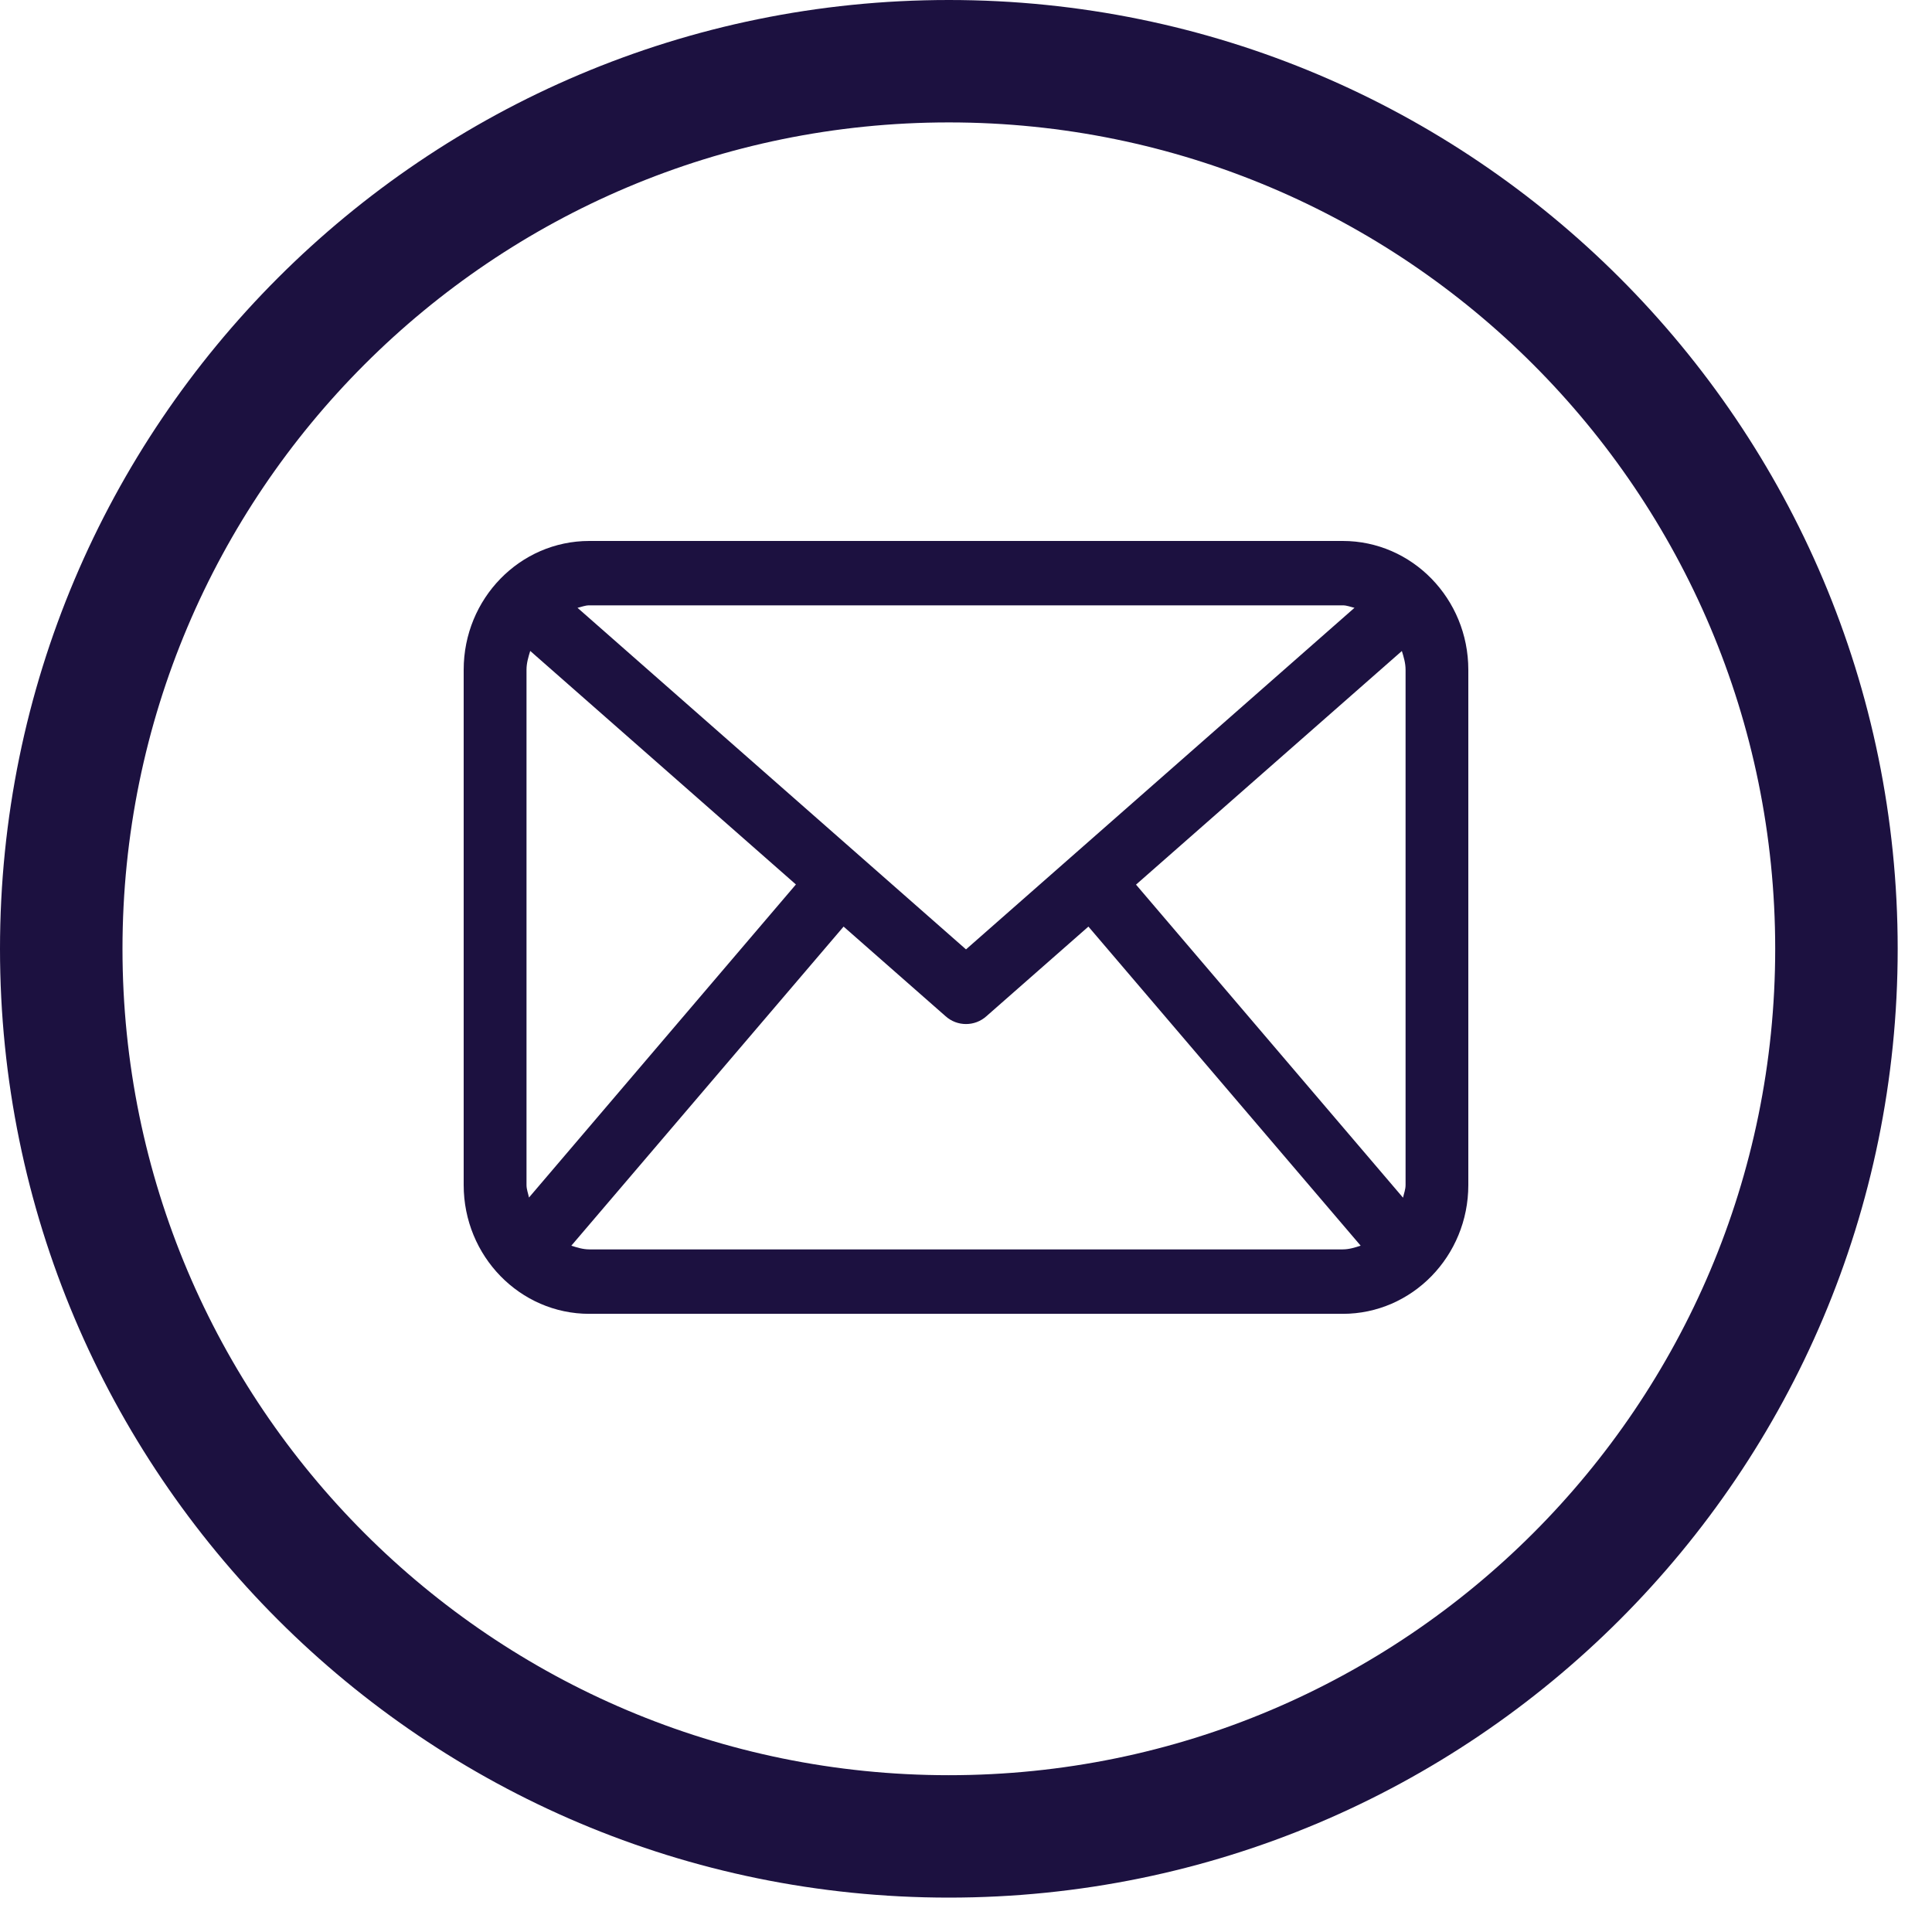
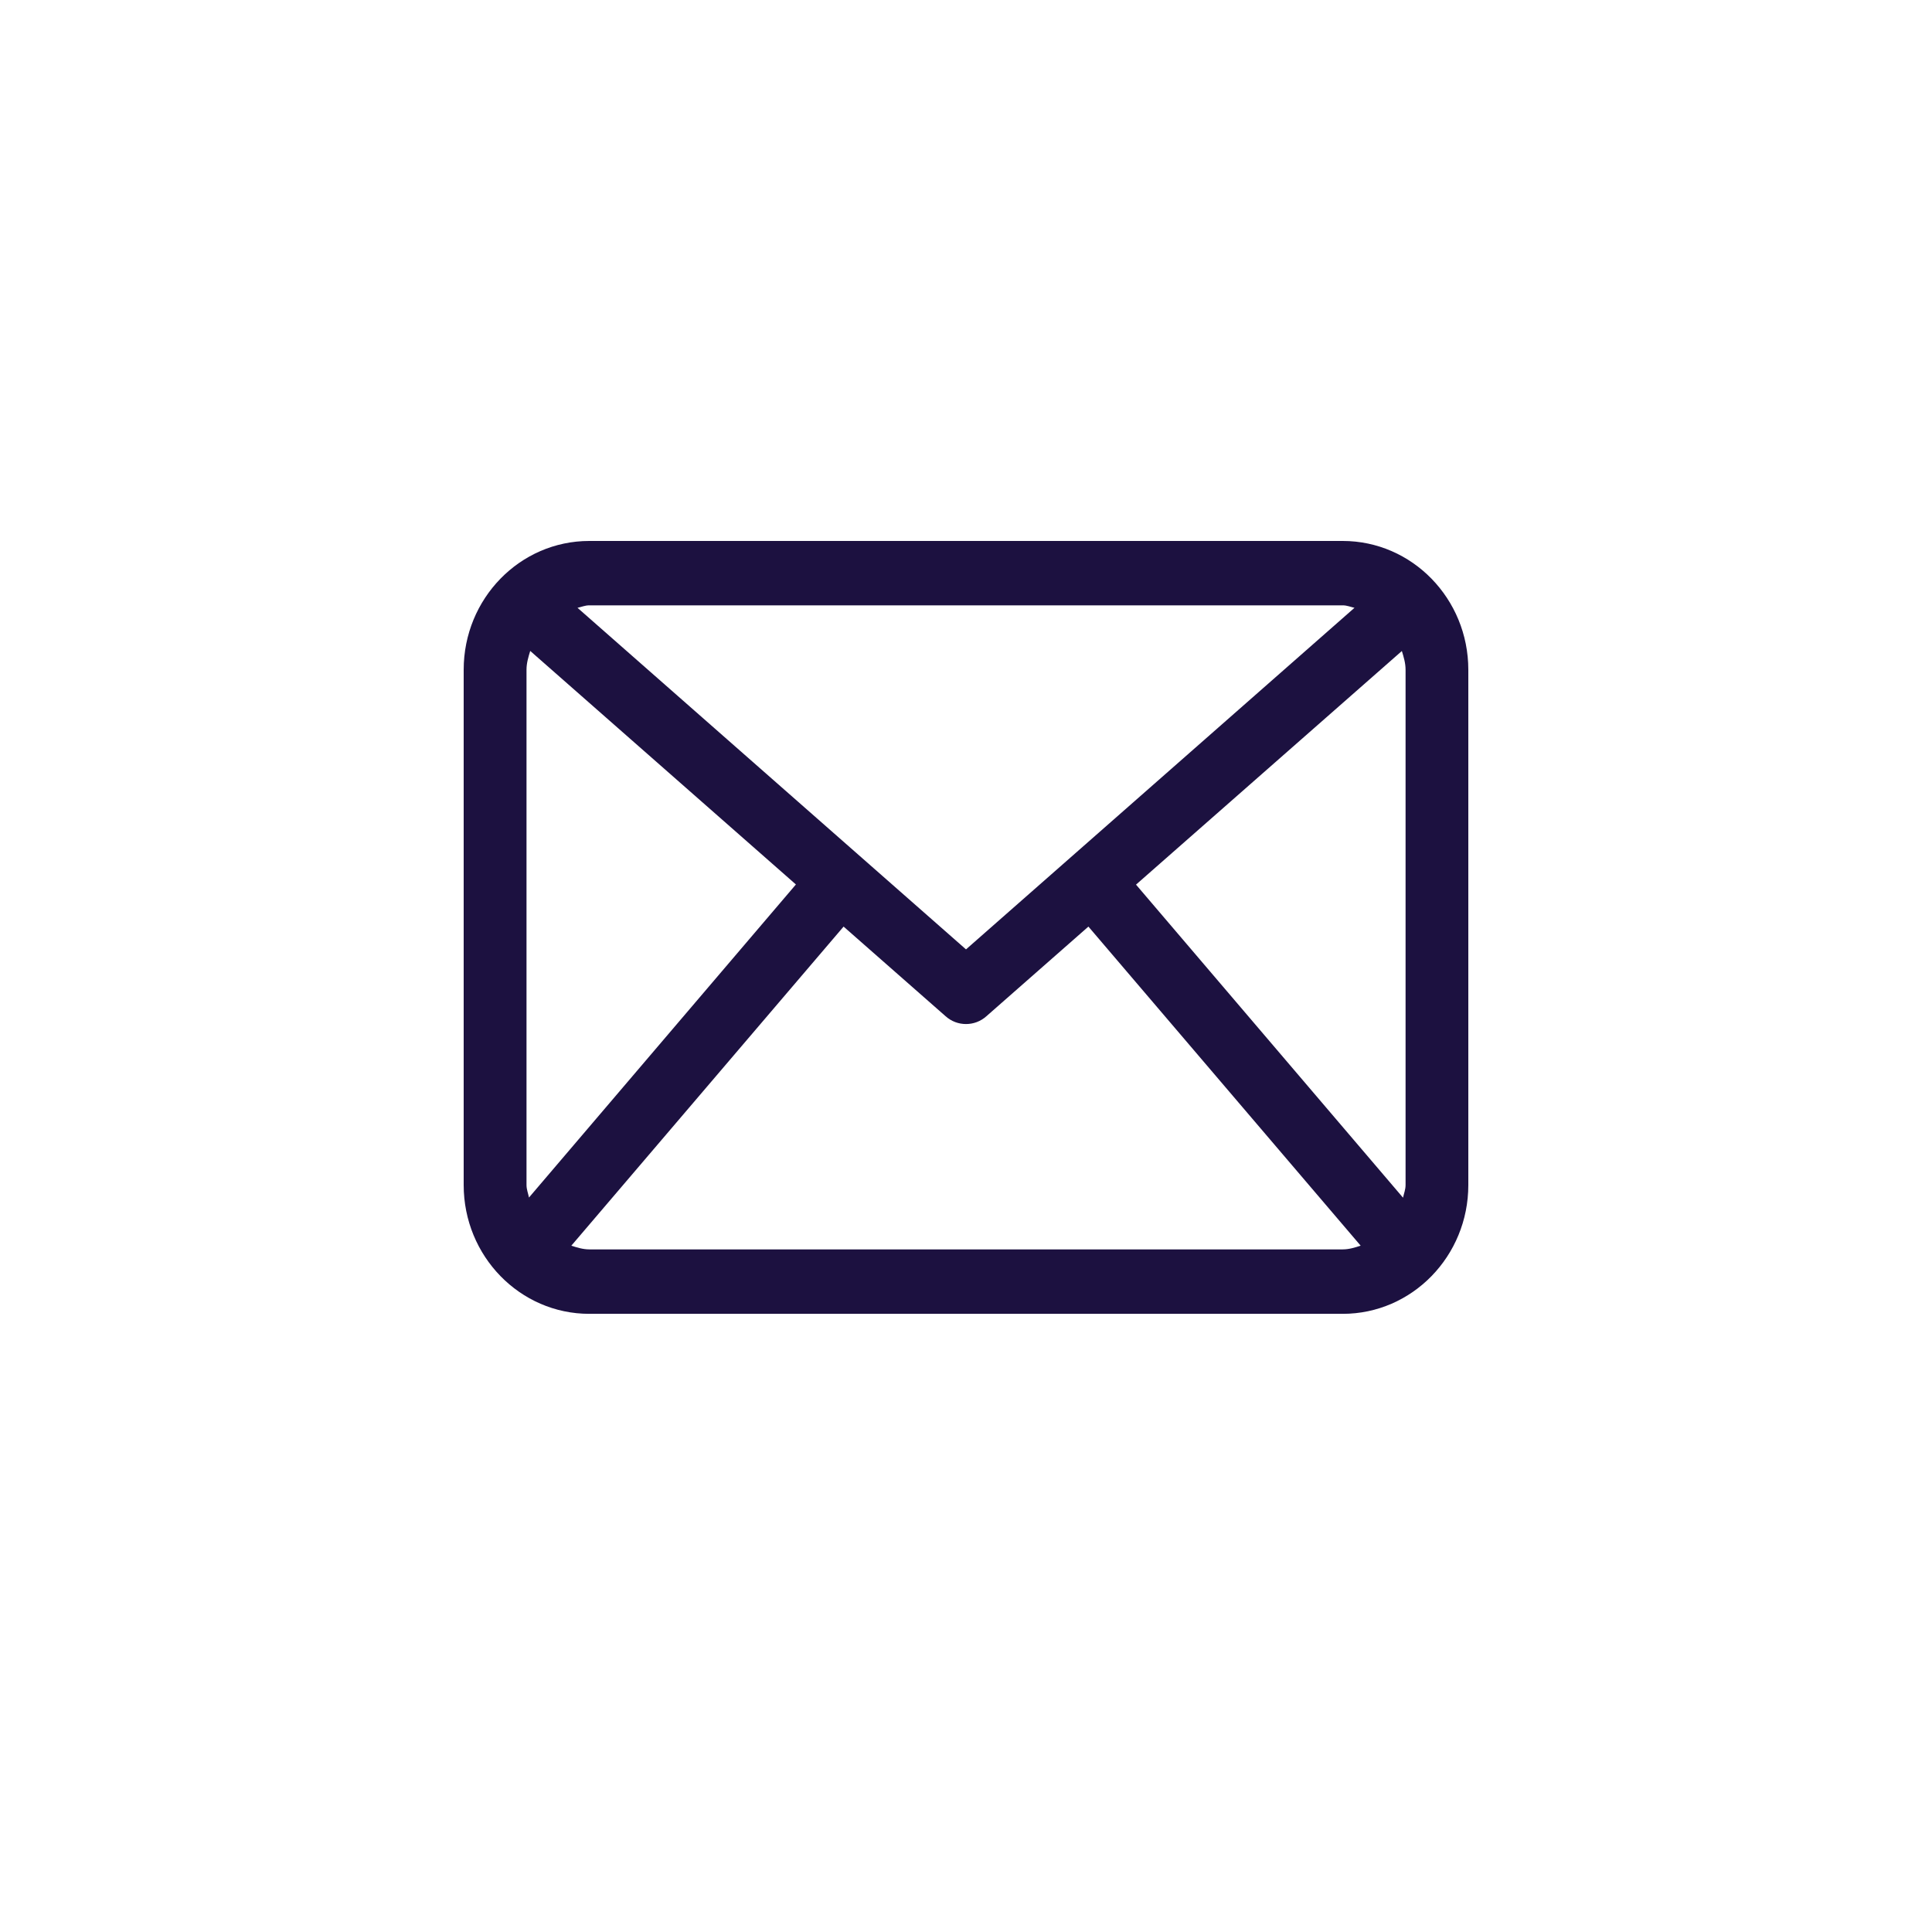
<svg xmlns="http://www.w3.org/2000/svg" height="25" viewBox="0 0 25 25" width="25">
  <g fill="#1c1140" fill-rule="evenodd">
-     <path d="m12.278 0c-6.781 0-12.278 5.497-12.278 12.278s5.497 12.277 12.278 12.277 12.278-5.496 12.278-12.277-5.497-12.278-12.278-12.278m0 22.971c-5.906 0-10.693-4.787-10.693-10.693s4.787-10.694 10.693-10.694 10.693 4.788 10.693 10.694-4.787 10.693-10.693 10.693" />
    <path d="m17.375 7h-9.75c-.897 0-1.625.746-1.625 1.667v6.667c0 .92.728 1.667 1.625 1.667h9.75c.897 0 1.625-.746 1.625-1.667v-6.667c0-.92-.728-1.667-1.625-1.667zm-2.675 4.447 3.44-3.023c.024.078.048.156.048.243v6.667c0 .058-.021.109-.033.164zm2.675-3.614c.054 0 .102.021.152.032l-5.027 4.42-5.027-4.42c.051-.011.098-.032.152-.032zm-10.53 7.663c-.011-.055-.032-.105-.032-.163v-6.667c0-.086.024-.164.048-.243l3.438 3.022zm.78.671c-.082 0-.157-.024-.232-.048l3.523-4.129 1.32 1.16c.076.068.17.101.264.101s.188-.033.264-.101l1.32-1.16 3.523 4.129c-.075.024-.149.048-.232.048z" fill-rule="nonzero" />
  </g>
</svg>